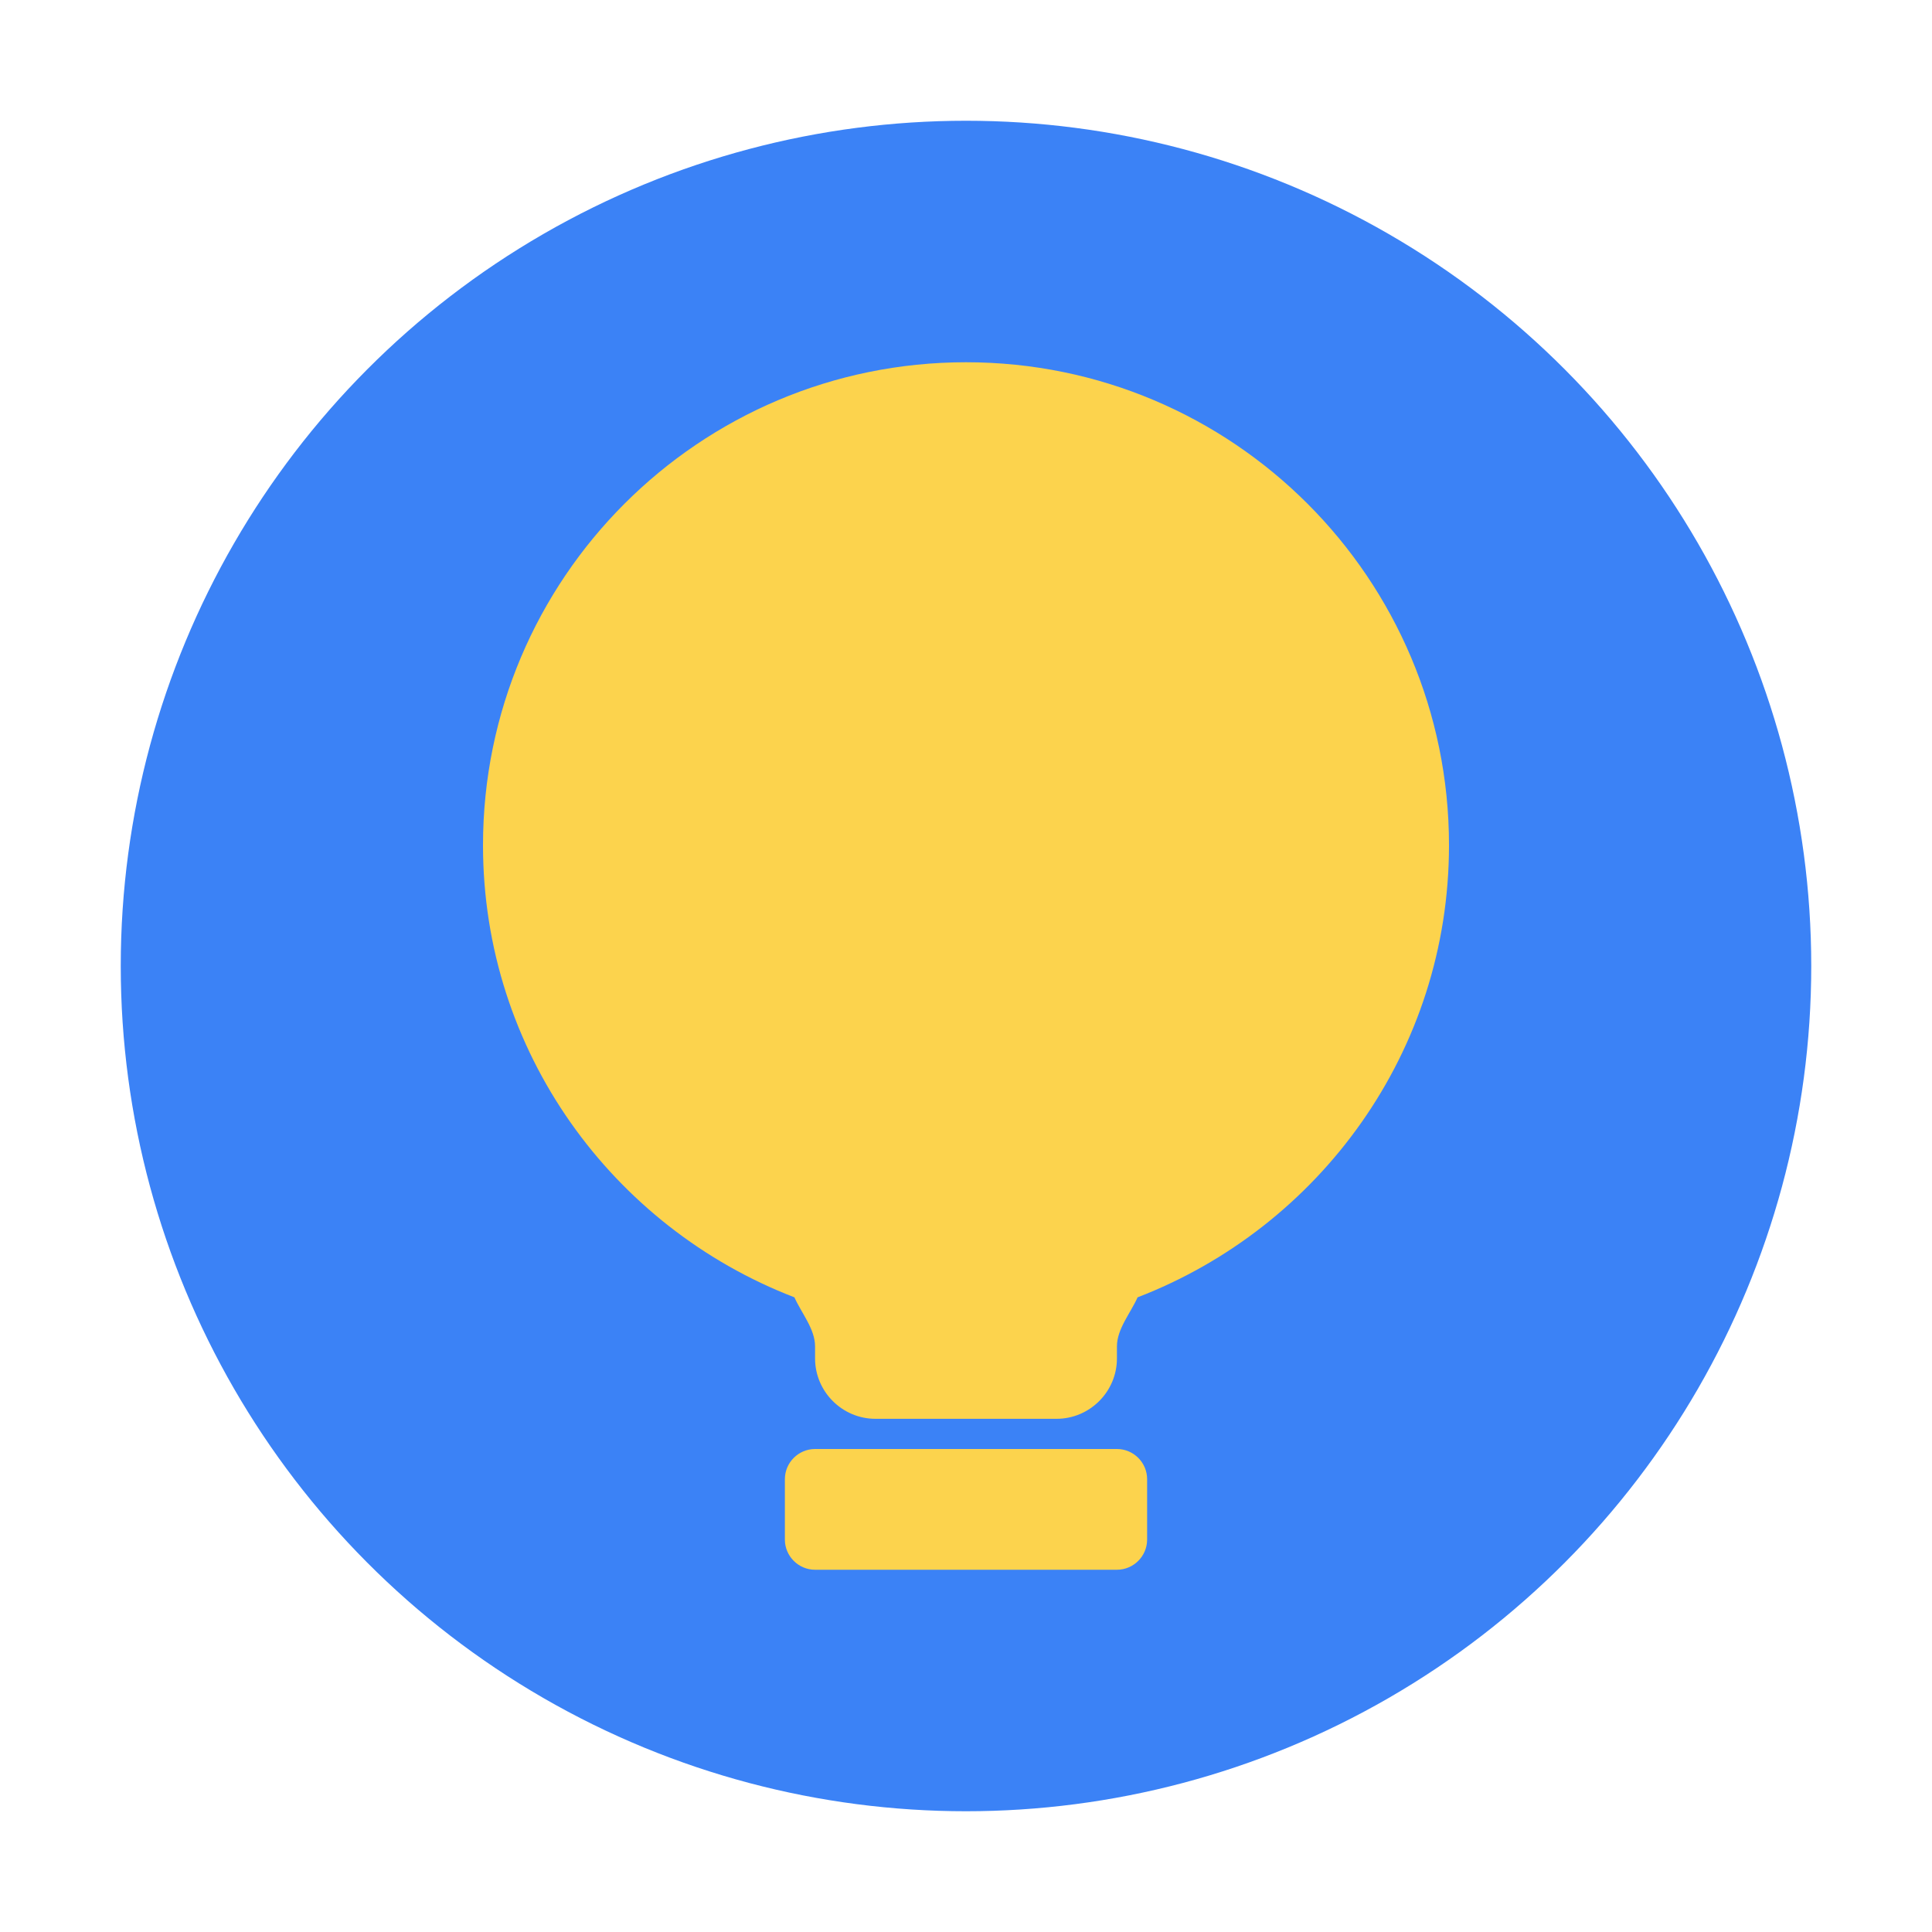
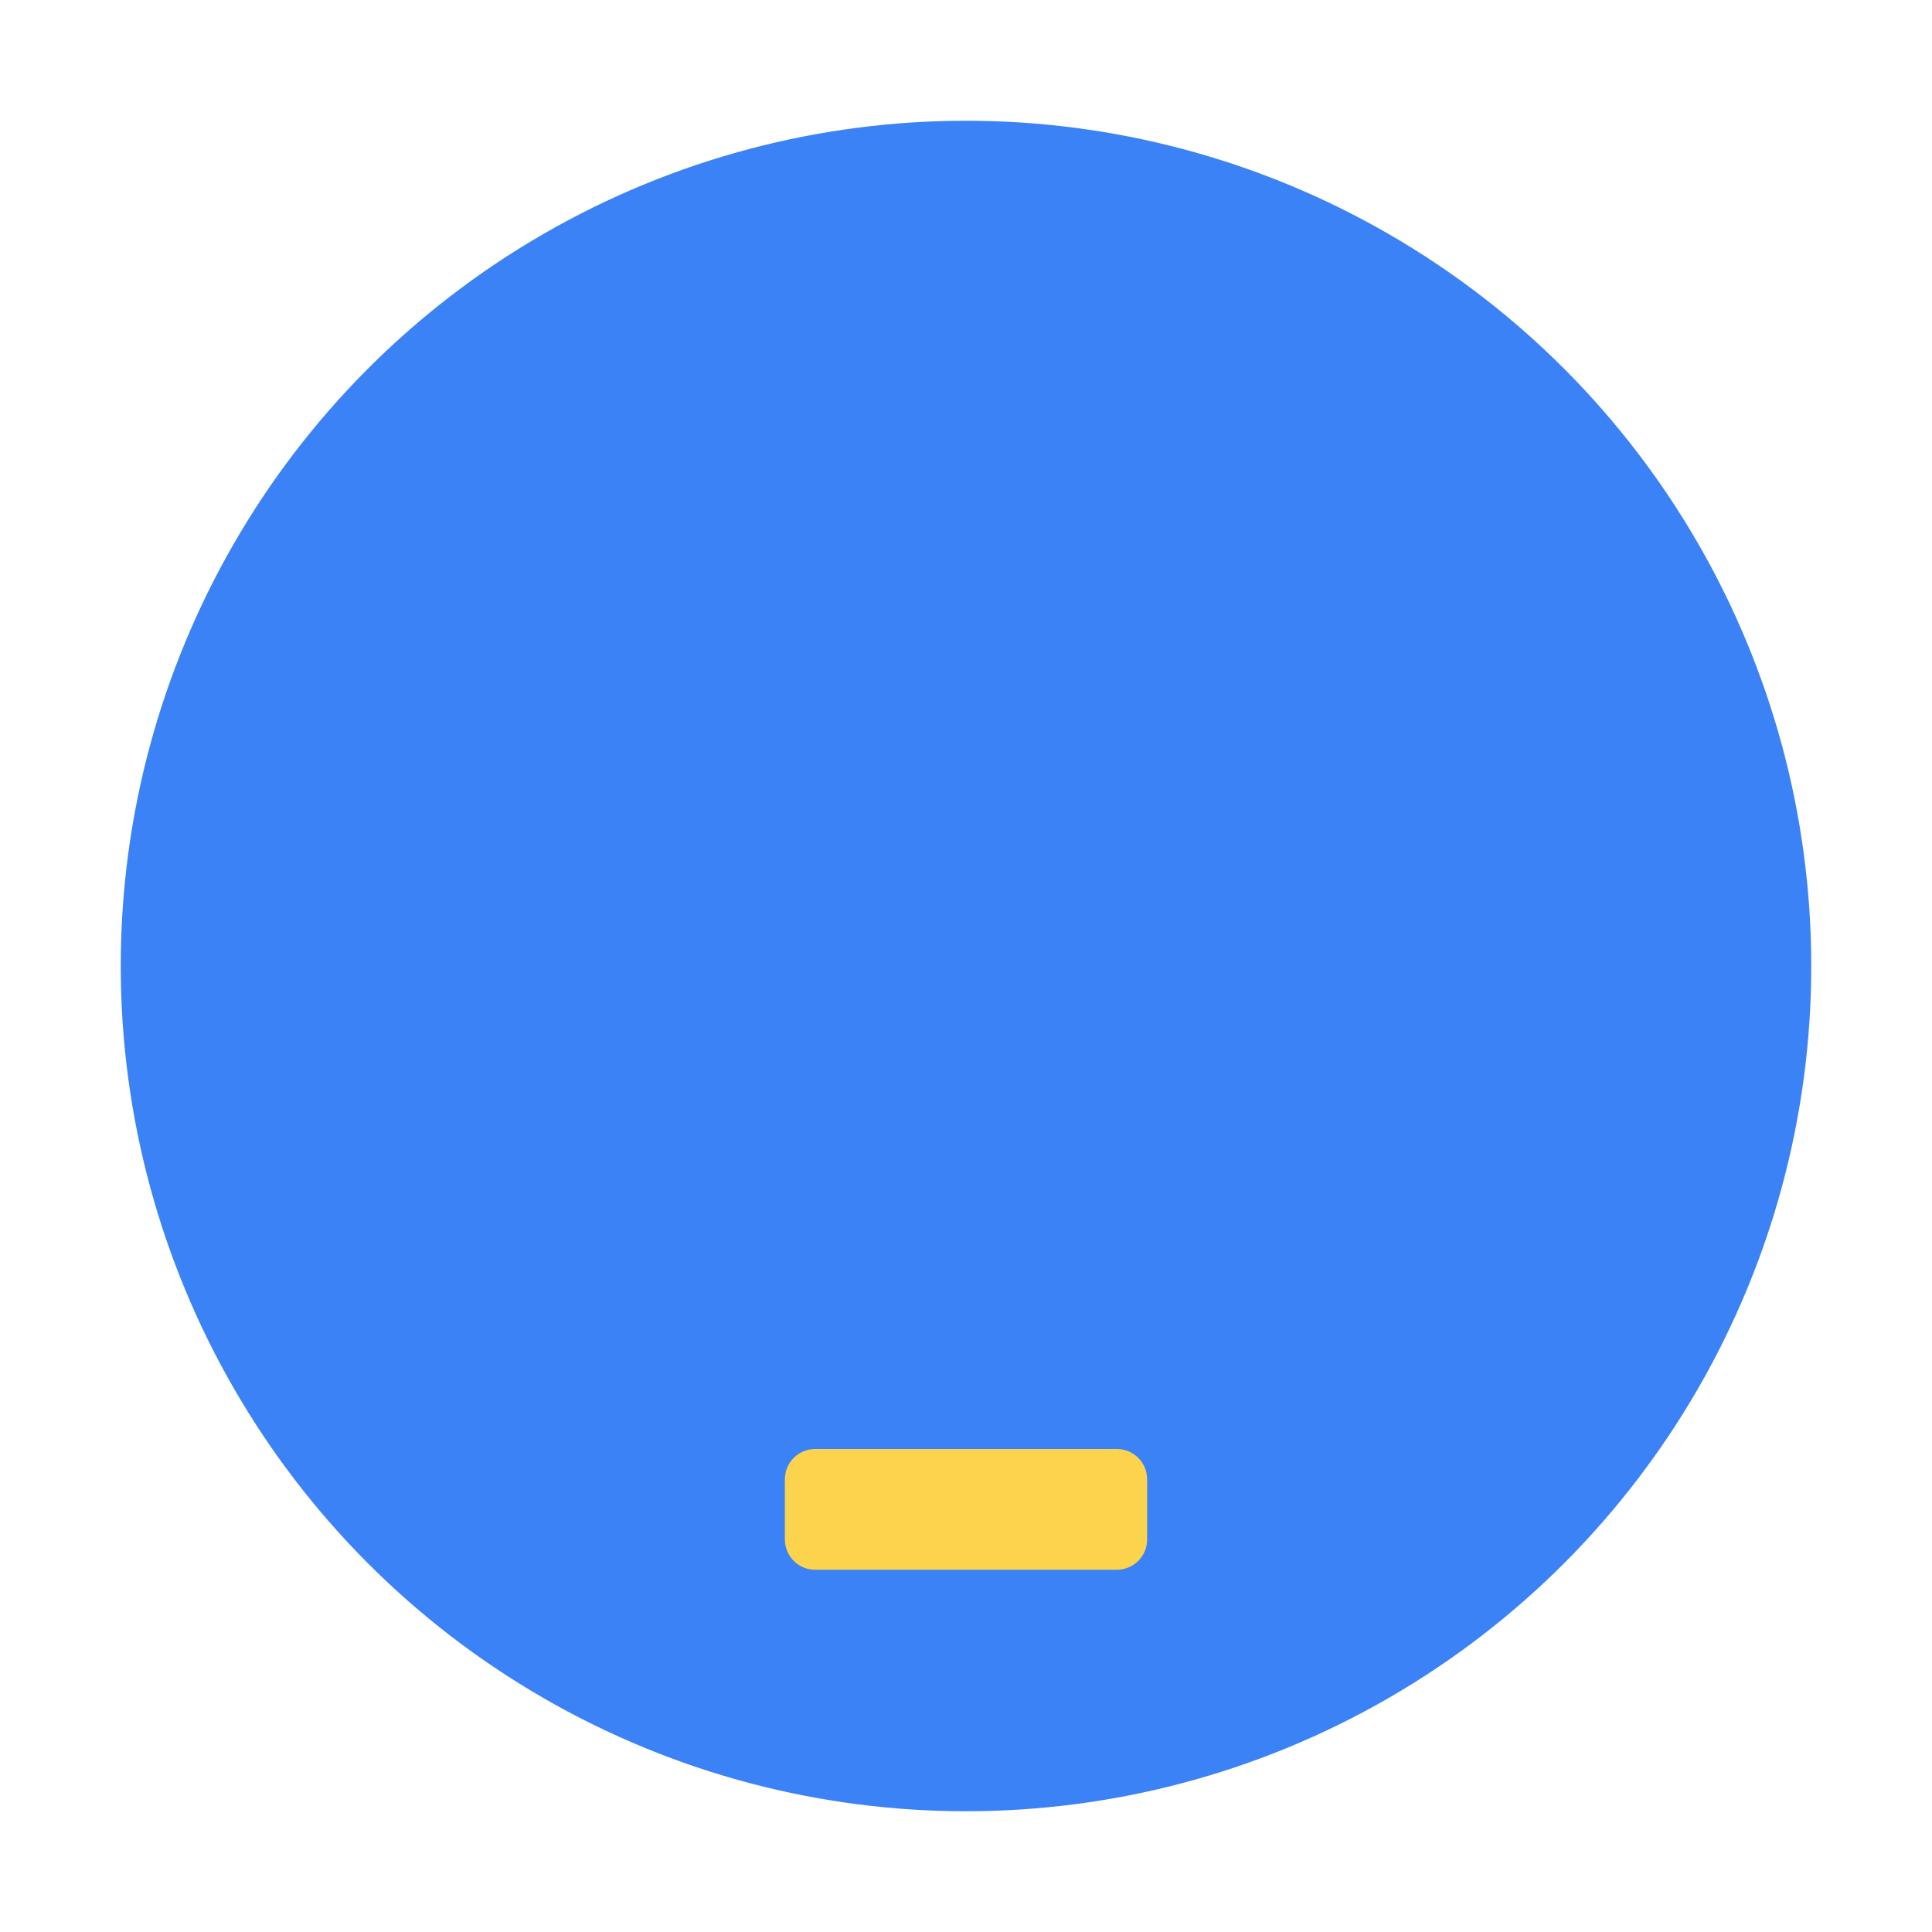
<svg xmlns="http://www.w3.org/2000/svg" width="32" height="32" viewBox="0 0 32 32" fill="none">
  <circle cx="16" cy="16" r="14" fill="#3B82F6" />
-   <path d="M16 6C11.582 6 8 9.582 8 14c0 3.418 2.145 6.327 5.158 7.488C13.275 21.75 13.5 22.012 13.5 22.3v.2c0 .55.45 1 1 1h3c.55 0 1-.45 1-1v-.2c0-.288.225-.55.342-.812C21.855 20.327 24 17.418 24 14c0-4.418-3.582-8-8-8z" fill="#FCD34D" />
  <path d="M18.5 24h-5c-.275 0-.5.225-.5.5v1c0 .275.225.5.5.5h5c.275 0 .5-.225.5-.5v-1c0-.275-.225-.5-.5-.5z" fill="#FCD34D" />
</svg>